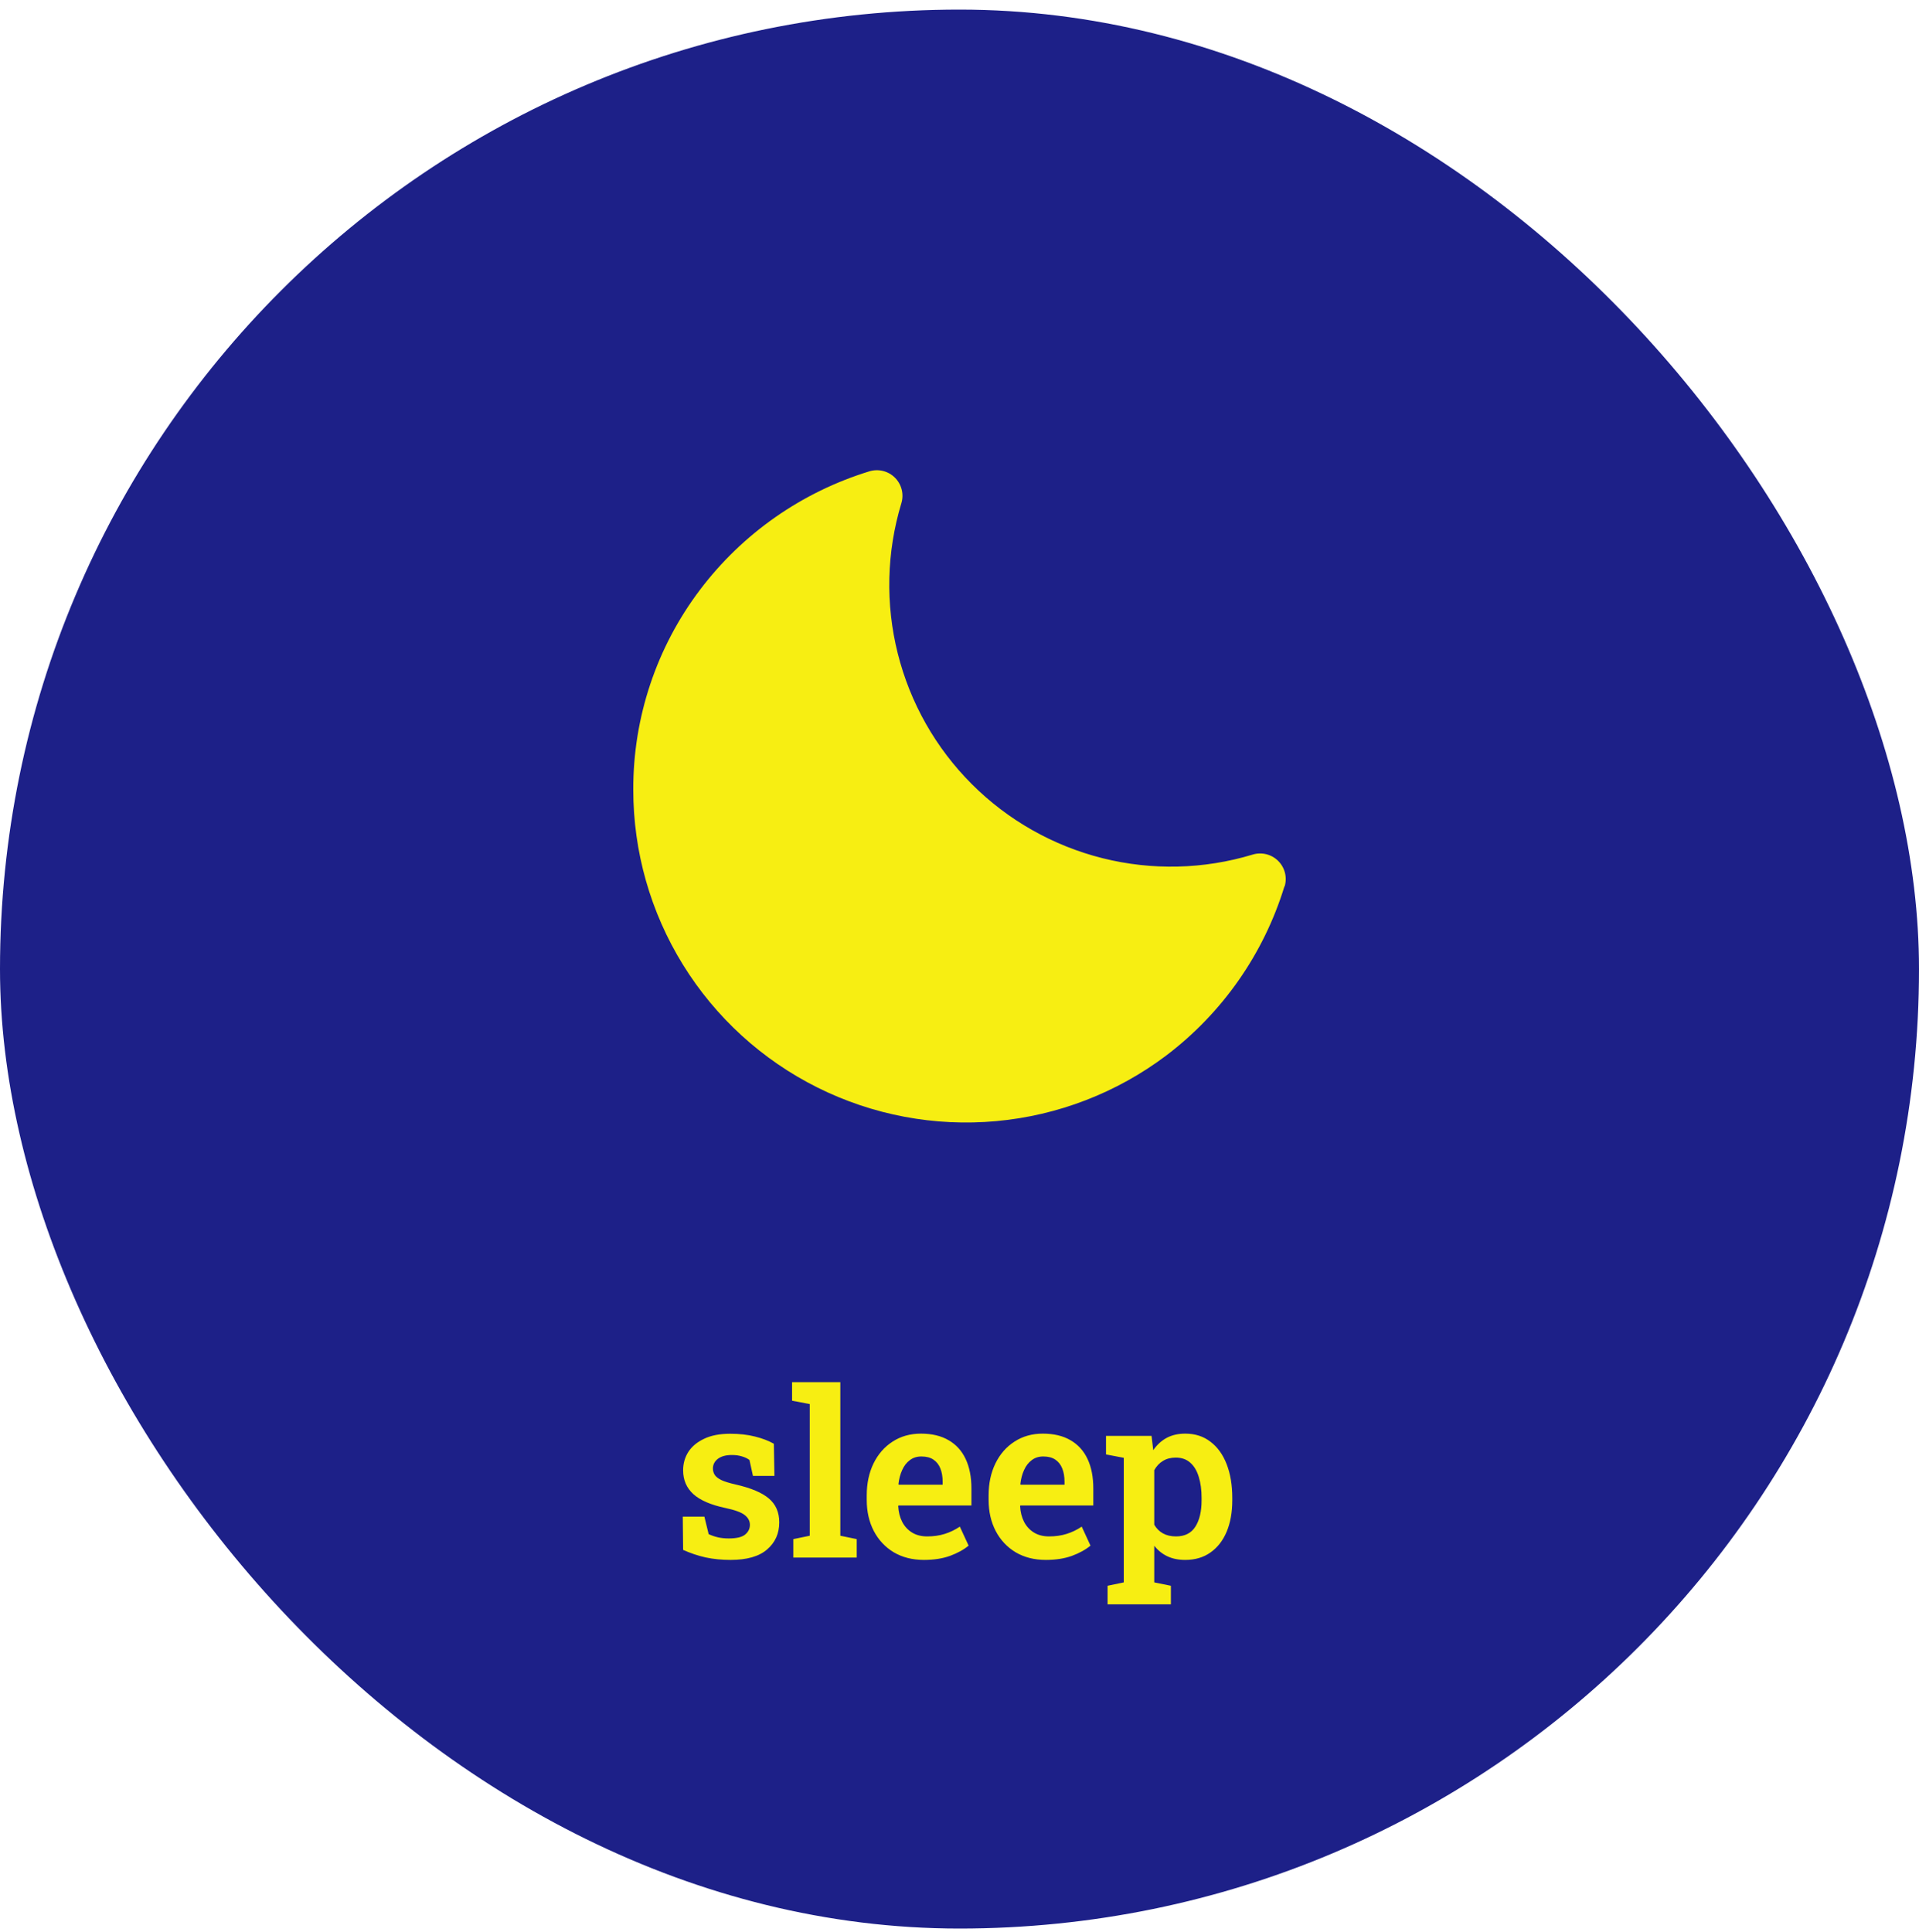
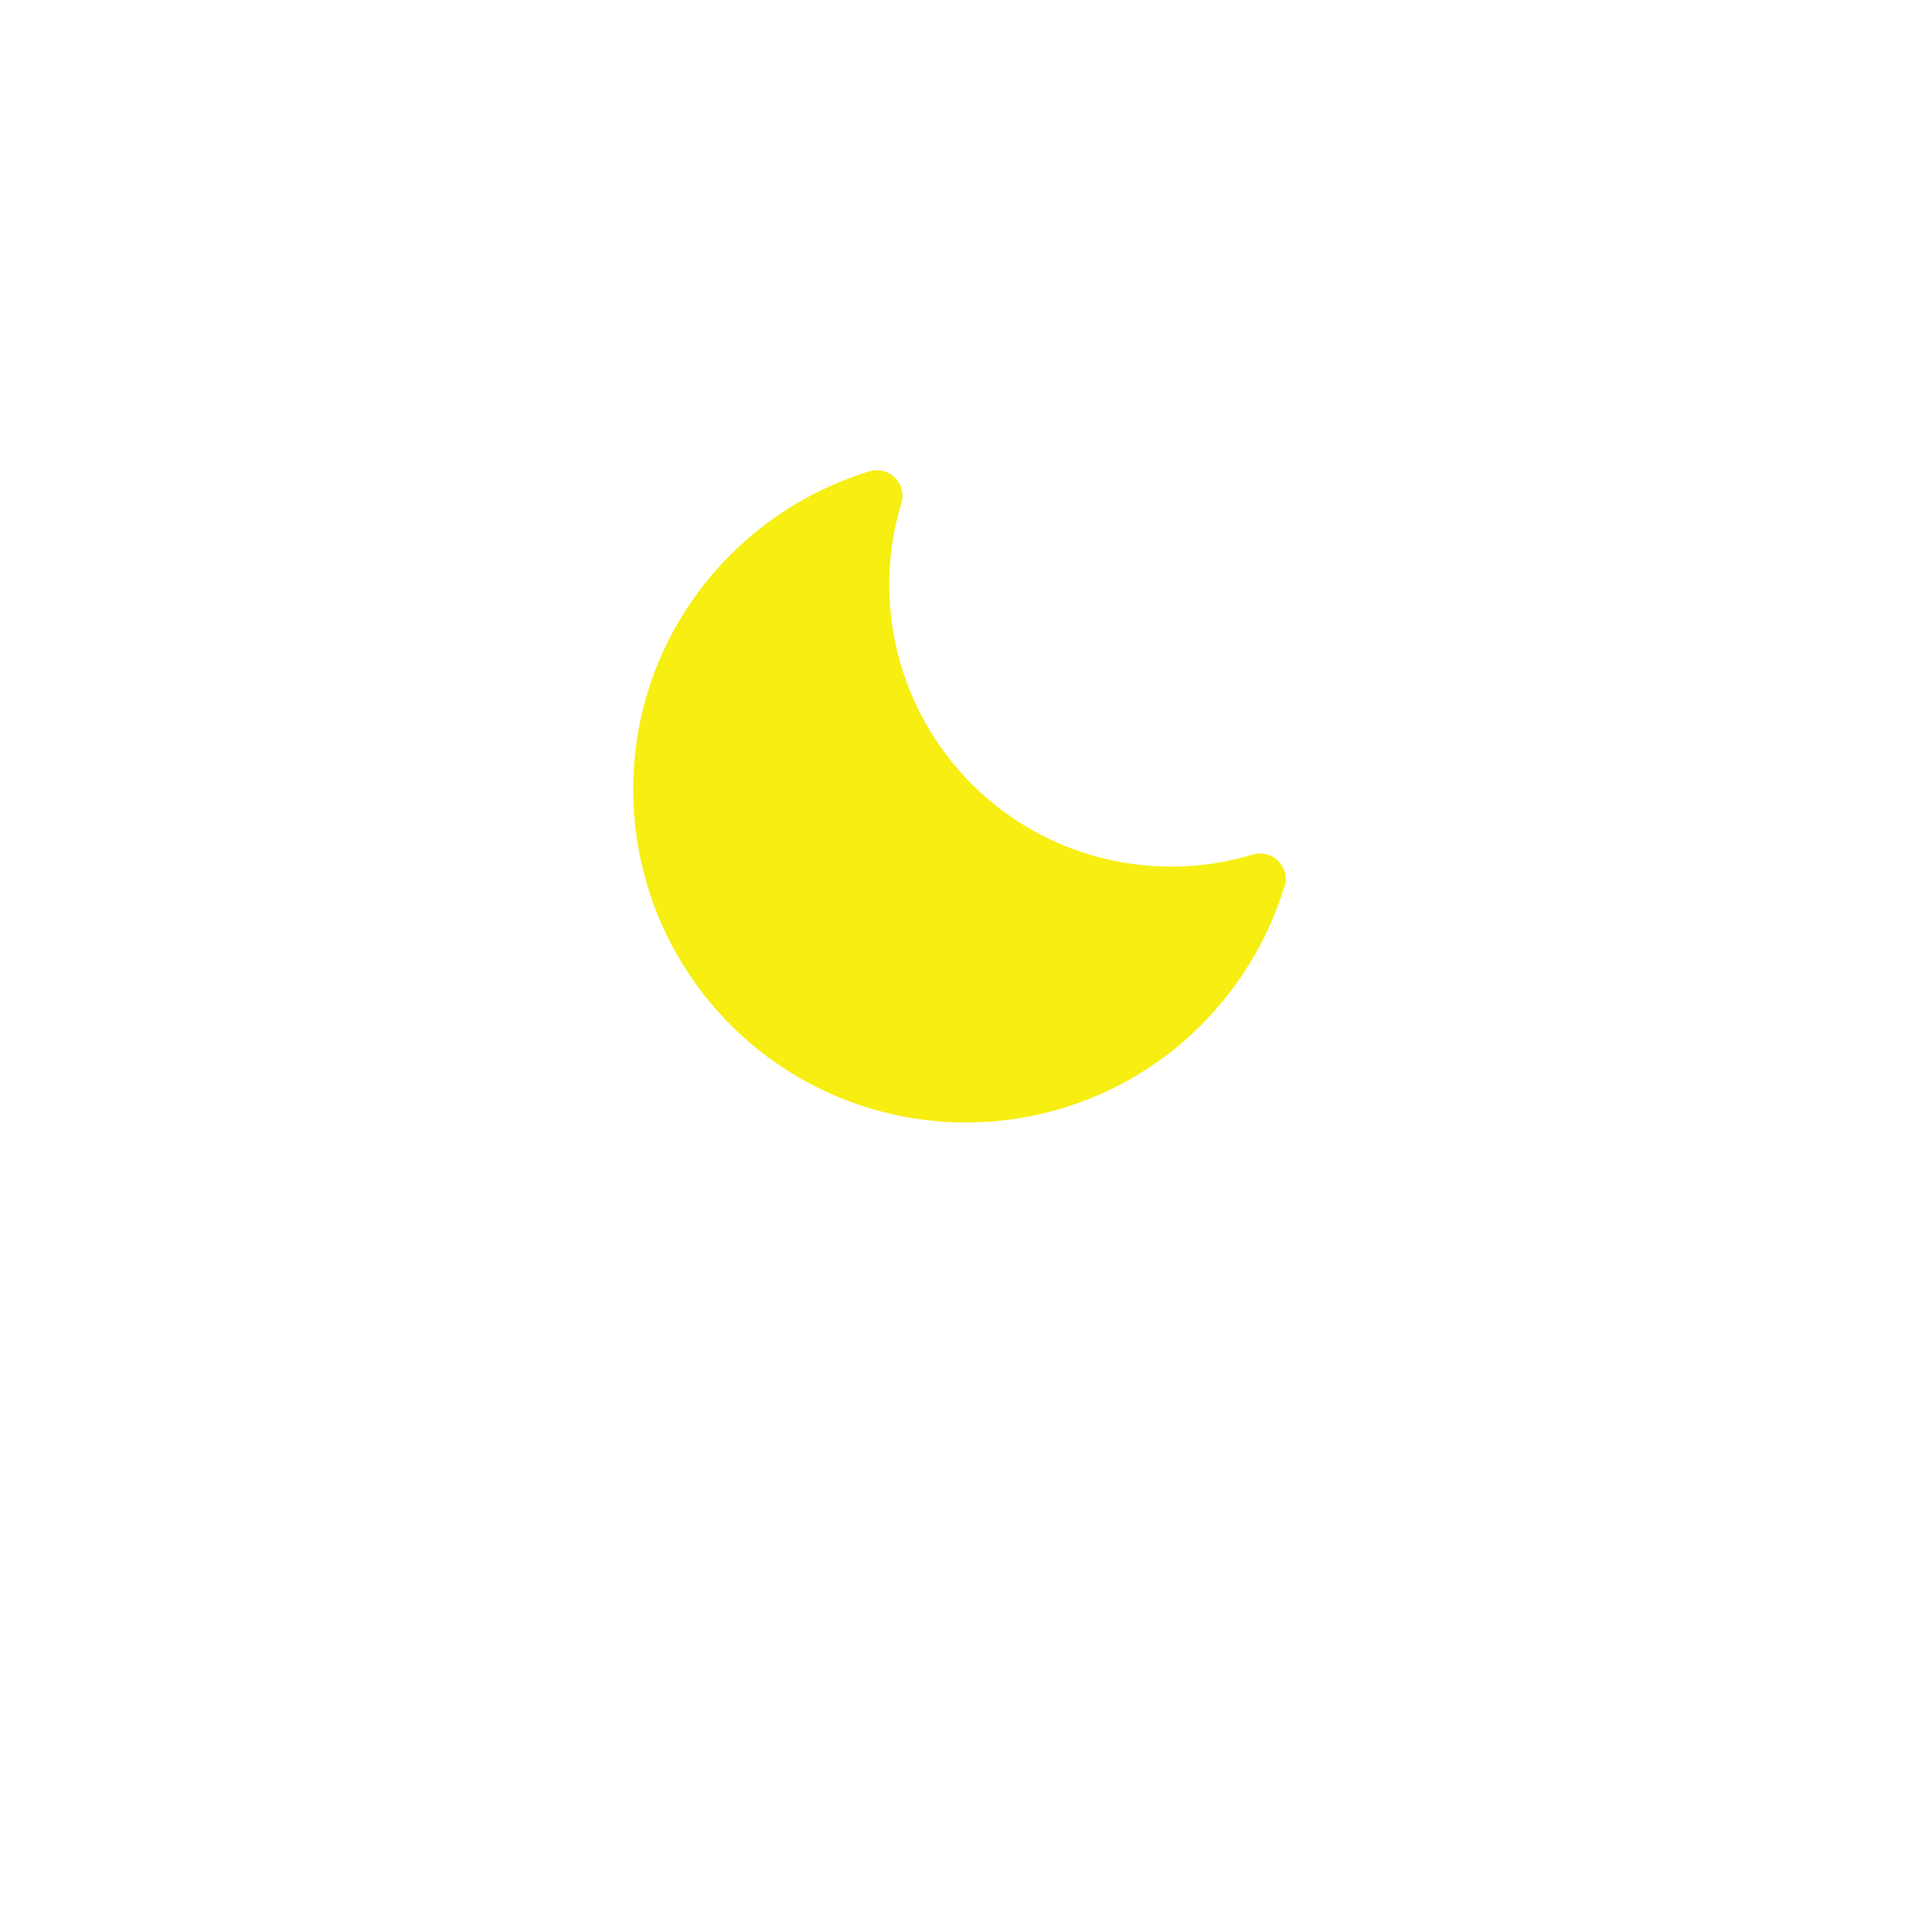
<svg xmlns="http://www.w3.org/2000/svg" width="150" height="151" viewBox="0 0 150 151" fill="none">
-   <rect y="0.75" width="150" height="150" rx="75" fill="#1D2088" />
  <path d="M100.399 69.285C98.783 74.559 95.546 79.189 91.146 82.517C87.284 85.424 82.688 87.197 77.874 87.636C73.06 88.076 68.219 87.166 63.893 85.007C59.568 82.848 55.93 79.527 53.388 75.415C50.845 71.304 49.499 66.565 49.5 61.731C49.483 56.089 51.317 50.596 54.721 46.097C58.049 41.697 62.679 38.46 67.953 36.844C68.3 36.737 68.67 36.727 69.023 36.815C69.376 36.902 69.699 37.084 69.956 37.342C70.213 37.599 70.395 37.921 70.483 38.274C70.571 38.627 70.56 38.997 70.453 39.345C69.3 43.16 69.203 47.215 70.174 51.081C71.144 54.946 73.144 58.476 75.962 61.294C78.78 64.111 82.31 66.112 86.175 67.082C90.04 68.052 94.096 67.956 97.911 66.802C98.258 66.695 98.629 66.685 98.981 66.773C99.335 66.86 99.657 67.043 99.914 67.3C100.171 67.557 100.353 67.879 100.441 68.232C100.529 68.585 100.518 68.955 100.411 69.303L100.399 69.285Z" fill="#F7EE12" />
-   <path d="M57.105 121.935C56.408 121.935 55.758 121.87 55.154 121.741C54.557 121.606 53.971 121.41 53.397 121.152L53.37 118.551H55.058L55.392 119.922C55.62 120.027 55.86 120.109 56.112 120.168C56.364 120.227 56.648 120.256 56.965 120.256C57.568 120.256 57.993 120.156 58.239 119.957C58.491 119.752 58.617 119.497 58.617 119.192C58.617 118.899 58.485 118.647 58.222 118.437C57.958 118.22 57.448 118.032 56.692 117.874C55.562 117.634 54.73 117.273 54.196 116.793C53.663 116.307 53.397 115.686 53.397 114.93C53.397 114.402 53.531 113.925 53.801 113.497C54.076 113.069 54.486 112.727 55.031 112.469C55.576 112.205 56.259 112.073 57.079 112.073C57.8 112.073 58.447 112.146 59.022 112.293C59.602 112.439 60.091 112.627 60.489 112.855L60.533 115.369H58.855L58.582 114.121C58.412 113.998 58.213 113.904 57.984 113.84C57.756 113.77 57.498 113.734 57.211 113.734C56.742 113.734 56.376 113.834 56.112 114.033C55.855 114.232 55.726 114.484 55.726 114.789C55.726 114.965 55.77 115.126 55.857 115.272C55.945 115.419 56.115 115.557 56.367 115.686C56.625 115.809 57 115.926 57.492 116.037C58.699 116.312 59.569 116.679 60.102 117.136C60.642 117.593 60.911 118.214 60.911 118.999C60.911 119.866 60.595 120.572 59.962 121.117C59.335 121.662 58.383 121.935 57.105 121.935ZM62.01 121.75V120.309L63.293 120.045V109.753L61.913 109.489V108.039H65.684V120.045L66.967 120.309V121.75H62.01ZM72.223 121.935C71.32 121.935 70.532 121.735 69.858 121.337C69.19 120.933 68.672 120.379 68.303 119.676C67.934 118.967 67.749 118.158 67.749 117.25V116.89C67.749 115.958 67.925 115.129 68.276 114.402C68.634 113.67 69.132 113.099 69.77 112.688C70.409 112.272 71.147 112.064 71.985 112.064C72.847 112.064 73.57 112.237 74.156 112.583C74.742 112.923 75.185 113.412 75.483 114.051C75.782 114.689 75.932 115.457 75.932 116.354V117.681H70.228L70.21 117.733C70.233 118.19 70.336 118.598 70.518 118.955C70.699 119.307 70.954 119.585 71.282 119.79C71.61 119.995 72.009 120.098 72.478 120.098C72.976 120.098 73.43 120.033 73.84 119.904C74.256 119.775 74.651 119.585 75.026 119.333L75.712 120.818C75.331 121.135 74.848 121.401 74.262 121.618C73.676 121.829 72.996 121.935 72.223 121.935ZM70.254 116.055H73.682V115.826C73.682 115.428 73.623 115.082 73.506 114.789C73.389 114.49 73.207 114.259 72.961 114.095C72.721 113.931 72.407 113.849 72.02 113.849C71.669 113.849 71.367 113.945 71.115 114.139C70.863 114.326 70.664 114.584 70.518 114.912C70.371 115.234 70.274 115.601 70.228 116.011L70.254 116.055ZM81.75 121.935C80.848 121.935 80.06 121.735 79.386 121.337C78.718 120.933 78.199 120.379 77.83 119.676C77.461 118.967 77.276 118.158 77.276 117.25V116.89C77.276 115.958 77.452 115.129 77.804 114.402C78.161 113.67 78.659 113.099 79.298 112.688C79.936 112.272 80.675 112.064 81.513 112.064C82.374 112.064 83.098 112.237 83.684 112.583C84.269 112.923 84.712 113.412 85.011 114.051C85.31 114.689 85.459 115.457 85.459 116.354V117.681H79.755L79.737 117.733C79.761 118.19 79.863 118.598 80.045 118.955C80.227 119.307 80.481 119.585 80.81 119.79C81.138 119.995 81.536 120.098 82.005 120.098C82.503 120.098 82.957 120.033 83.367 119.904C83.783 119.775 84.179 119.585 84.554 119.333L85.239 120.818C84.858 121.135 84.375 121.401 83.789 121.618C83.203 121.829 82.523 121.935 81.75 121.935ZM79.781 116.055H83.209V115.826C83.209 115.428 83.15 115.082 83.033 114.789C82.916 114.49 82.734 114.259 82.488 114.095C82.248 113.931 81.935 113.849 81.548 113.849C81.196 113.849 80.894 113.945 80.643 114.139C80.391 114.326 80.191 114.584 80.045 114.912C79.898 115.234 79.802 115.601 79.755 116.011L79.781 116.055ZM86.575 125.406V123.956L87.841 123.692V113.954L86.452 113.69V112.24H90.012L90.144 113.356C90.431 112.94 90.779 112.621 91.189 112.398C91.6 112.176 92.086 112.064 92.648 112.064C93.416 112.064 94.072 112.275 94.617 112.697C95.168 113.113 95.59 113.699 95.883 114.455C96.176 115.211 96.322 116.09 96.322 117.092V117.276C96.322 118.208 96.176 119.025 95.883 119.729C95.59 120.426 95.168 120.968 94.617 121.354C94.072 121.741 93.413 121.935 92.64 121.935C92.112 121.935 91.649 121.841 91.251 121.653C90.853 121.466 90.51 121.19 90.223 120.827V123.692L91.523 123.956V125.406H86.575ZM91.919 120.098C92.61 120.098 93.117 119.843 93.439 119.333C93.762 118.823 93.923 118.138 93.923 117.276V117.092C93.923 116.465 93.85 115.917 93.703 115.448C93.562 114.974 93.343 114.604 93.044 114.341C92.745 114.071 92.364 113.937 91.901 113.937C91.52 113.937 91.186 114.024 90.899 114.2C90.618 114.37 90.393 114.61 90.223 114.921V119.184C90.393 119.477 90.618 119.702 90.899 119.86C91.186 120.019 91.526 120.098 91.919 120.098Z" fill="#F7EE12" />
</svg>